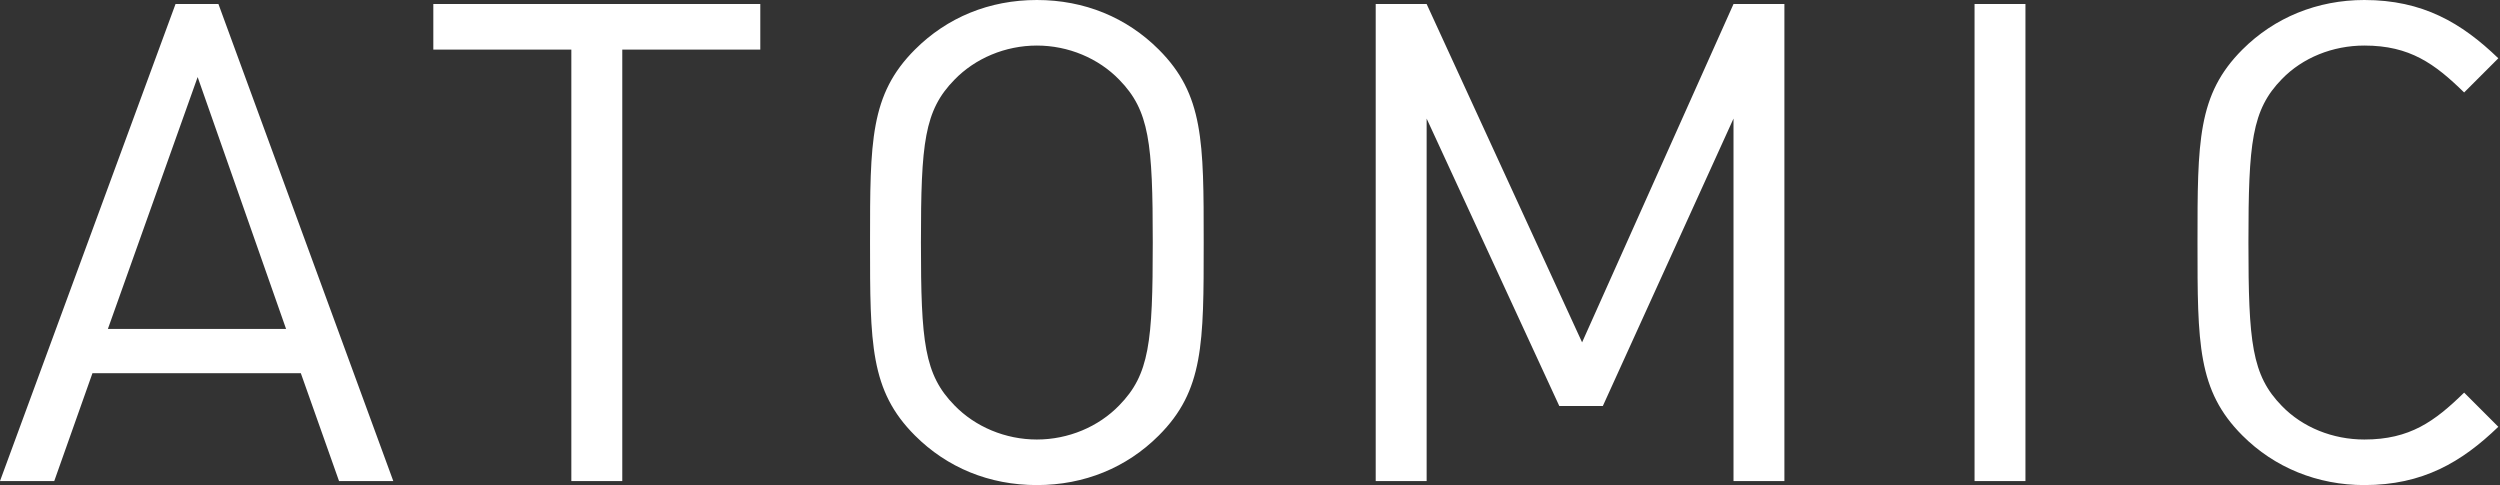
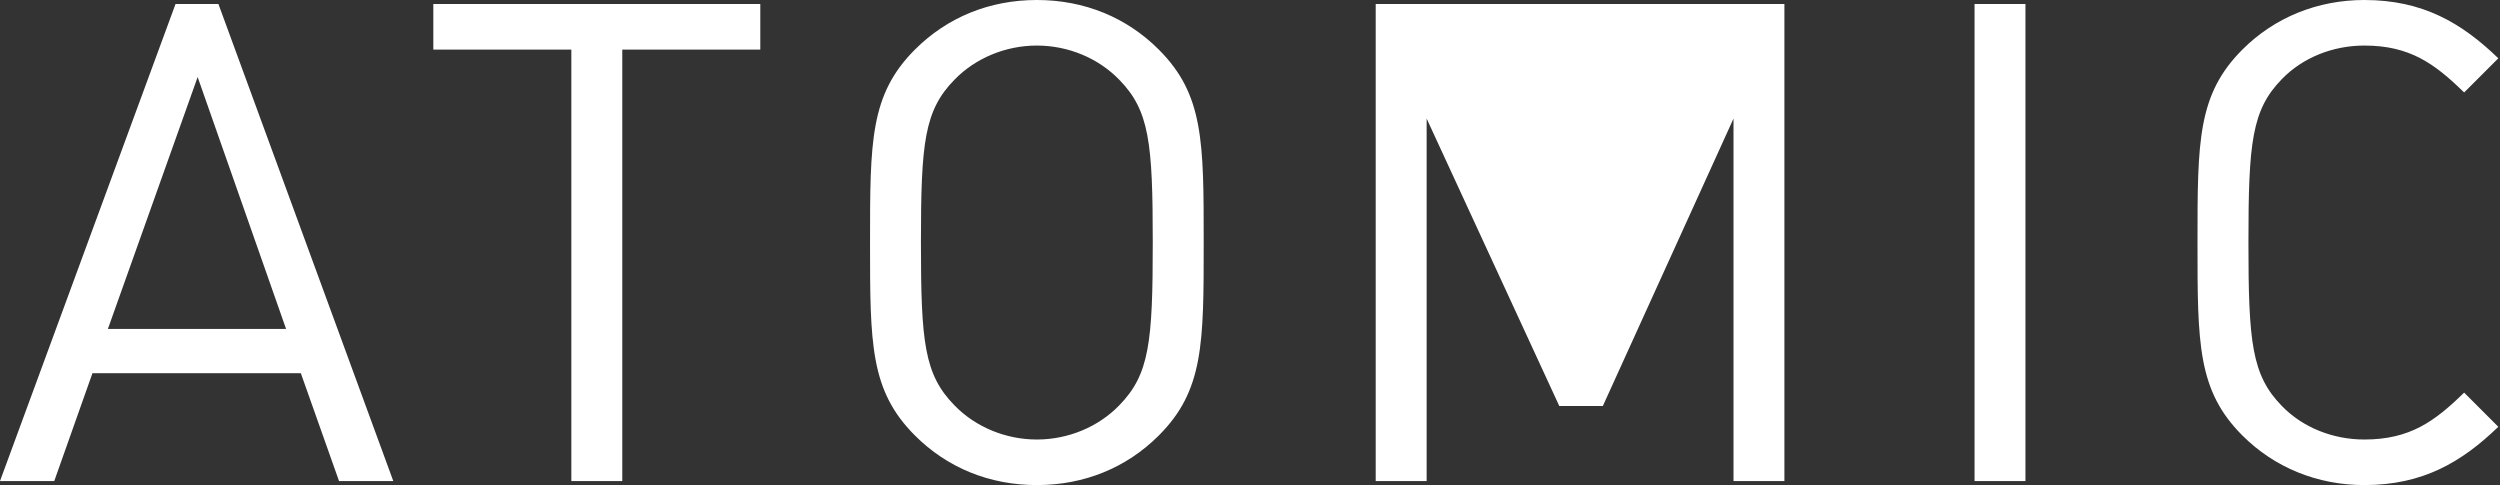
<svg xmlns="http://www.w3.org/2000/svg" width="67px" height="13px" viewBox="0 0 67 13" version="1.1">
  <rect x="0" y="0" width="67" height="13" fill="#333333" stroke="none" />
  <title>ATOMIC</title>
  <desc>Created with Sketch.</desc>
  <defs />
  <g id="Page-1" stroke="none" stroke-width="1" fill="none" fill-rule="evenodd">
    <g id="Artboard-Copy-14" transform="translate(-170, -35)" fill="#FFFFFF">
      <g id="Group-4" transform="translate(0, 1)">
        <g id="navbar">
          <g id="Group-12" transform="translate(128, 24)">
-             <path d="M52.54,22.892 L51.086,22.892 L50.062,20.001 L44.478,20.001 L43.454,22.892 L42,22.892 L46.704,10.108 L47.854,10.108 L52.54,22.892 Z M49.667,18.816 L47.297,12.065 L44.891,18.816 L49.667,18.816 Z M62.376,11.329 L62.376,10.108 L53.613,10.108 L53.613,11.329 L57.312,11.329 L57.312,22.892 L58.677,22.892 L58.677,11.329 L62.376,11.329 Z M74.259,16.5 C74.259,19.211 74.259,20.468 73.056,21.671 C72.194,22.533 71.062,23 69.788,23 C68.513,23 67.382,22.533 66.52,21.671 C65.317,20.468 65.317,19.211 65.317,16.5 C65.317,13.789 65.317,12.532 66.52,11.329 C67.382,10.467 68.513,10 69.788,10 C71.062,10 72.194,10.467 73.056,11.329 C74.259,12.532 74.259,13.789 74.259,16.5 Z M72.894,16.5 C72.894,13.825 72.804,12.963 71.996,12.137 C71.44,11.562 70.632,11.221 69.788,11.221 C68.944,11.221 68.136,11.562 67.579,12.137 C66.771,12.963 66.681,13.825 66.681,16.5 C66.681,19.175 66.771,20.037 67.579,20.863 C68.136,21.438 68.944,21.779 69.788,21.779 C70.632,21.779 71.44,21.438 71.996,20.863 C72.804,20.037 72.894,19.175 72.894,16.5 Z M89.822,22.892 L89.822,10.108 L88.458,10.108 L84.4,19.175 L80.234,10.108 L78.869,10.108 L78.869,22.892 L80.234,22.892 L80.234,13.178 L83.789,20.881 L84.956,20.881 L88.458,13.178 L88.458,22.892 L89.822,22.892 Z M96.282,22.892 L96.282,10.108 L94.918,10.108 L94.918,22.892 L96.282,22.892 Z M108.955,21.438 L108.039,20.522 C107.249,21.294 106.585,21.779 105.364,21.779 C104.52,21.779 103.712,21.456 103.155,20.881 C102.347,20.055 102.258,19.175 102.258,16.5 C102.258,13.825 102.347,12.945 103.155,12.119 C103.712,11.544 104.52,11.221 105.364,11.221 C106.585,11.221 107.249,11.706 108.039,12.478 L108.955,11.562 C107.968,10.61 106.926,10 105.364,10 C104.107,10 102.958,10.467 102.096,11.329 C100.893,12.532 100.893,13.789 100.893,16.5 C100.893,19.211 100.893,20.468 102.096,21.671 C102.958,22.533 104.107,23 105.364,23 C106.926,23 107.968,22.39 108.955,21.438 Z" id="ATOMIC" />
+             <path d="M52.54,22.892 L51.086,22.892 L50.062,20.001 L44.478,20.001 L43.454,22.892 L42,22.892 L46.704,10.108 L47.854,10.108 L52.54,22.892 Z M49.667,18.816 L47.297,12.065 L44.891,18.816 L49.667,18.816 Z M62.376,11.329 L62.376,10.108 L53.613,10.108 L53.613,11.329 L57.312,11.329 L57.312,22.892 L58.677,22.892 L58.677,11.329 L62.376,11.329 Z M74.259,16.5 C74.259,19.211 74.259,20.468 73.056,21.671 C72.194,22.533 71.062,23 69.788,23 C68.513,23 67.382,22.533 66.52,21.671 C65.317,20.468 65.317,19.211 65.317,16.5 C65.317,13.789 65.317,12.532 66.52,11.329 C67.382,10.467 68.513,10 69.788,10 C71.062,10 72.194,10.467 73.056,11.329 C74.259,12.532 74.259,13.789 74.259,16.5 Z M72.894,16.5 C72.894,13.825 72.804,12.963 71.996,12.137 C71.44,11.562 70.632,11.221 69.788,11.221 C68.944,11.221 68.136,11.562 67.579,12.137 C66.771,12.963 66.681,13.825 66.681,16.5 C66.681,19.175 66.771,20.037 67.579,20.863 C68.136,21.438 68.944,21.779 69.788,21.779 C70.632,21.779 71.44,21.438 71.996,20.863 C72.804,20.037 72.894,19.175 72.894,16.5 Z M89.822,22.892 L89.822,10.108 L88.458,10.108 L80.234,10.108 L78.869,10.108 L78.869,22.892 L80.234,22.892 L80.234,13.178 L83.789,20.881 L84.956,20.881 L88.458,13.178 L88.458,22.892 L89.822,22.892 Z M96.282,22.892 L96.282,10.108 L94.918,10.108 L94.918,22.892 L96.282,22.892 Z M108.955,21.438 L108.039,20.522 C107.249,21.294 106.585,21.779 105.364,21.779 C104.52,21.779 103.712,21.456 103.155,20.881 C102.347,20.055 102.258,19.175 102.258,16.5 C102.258,13.825 102.347,12.945 103.155,12.119 C103.712,11.544 104.52,11.221 105.364,11.221 C106.585,11.221 107.249,11.706 108.039,12.478 L108.955,11.562 C107.968,10.61 106.926,10 105.364,10 C104.107,10 102.958,10.467 102.096,11.329 C100.893,12.532 100.893,13.789 100.893,16.5 C100.893,19.211 100.893,20.468 102.096,21.671 C102.958,22.533 104.107,23 105.364,23 C106.926,23 107.968,22.39 108.955,21.438 Z" id="ATOMIC" />
          </g>
        </g>
      </g>
    </g>
  </g>
</svg>